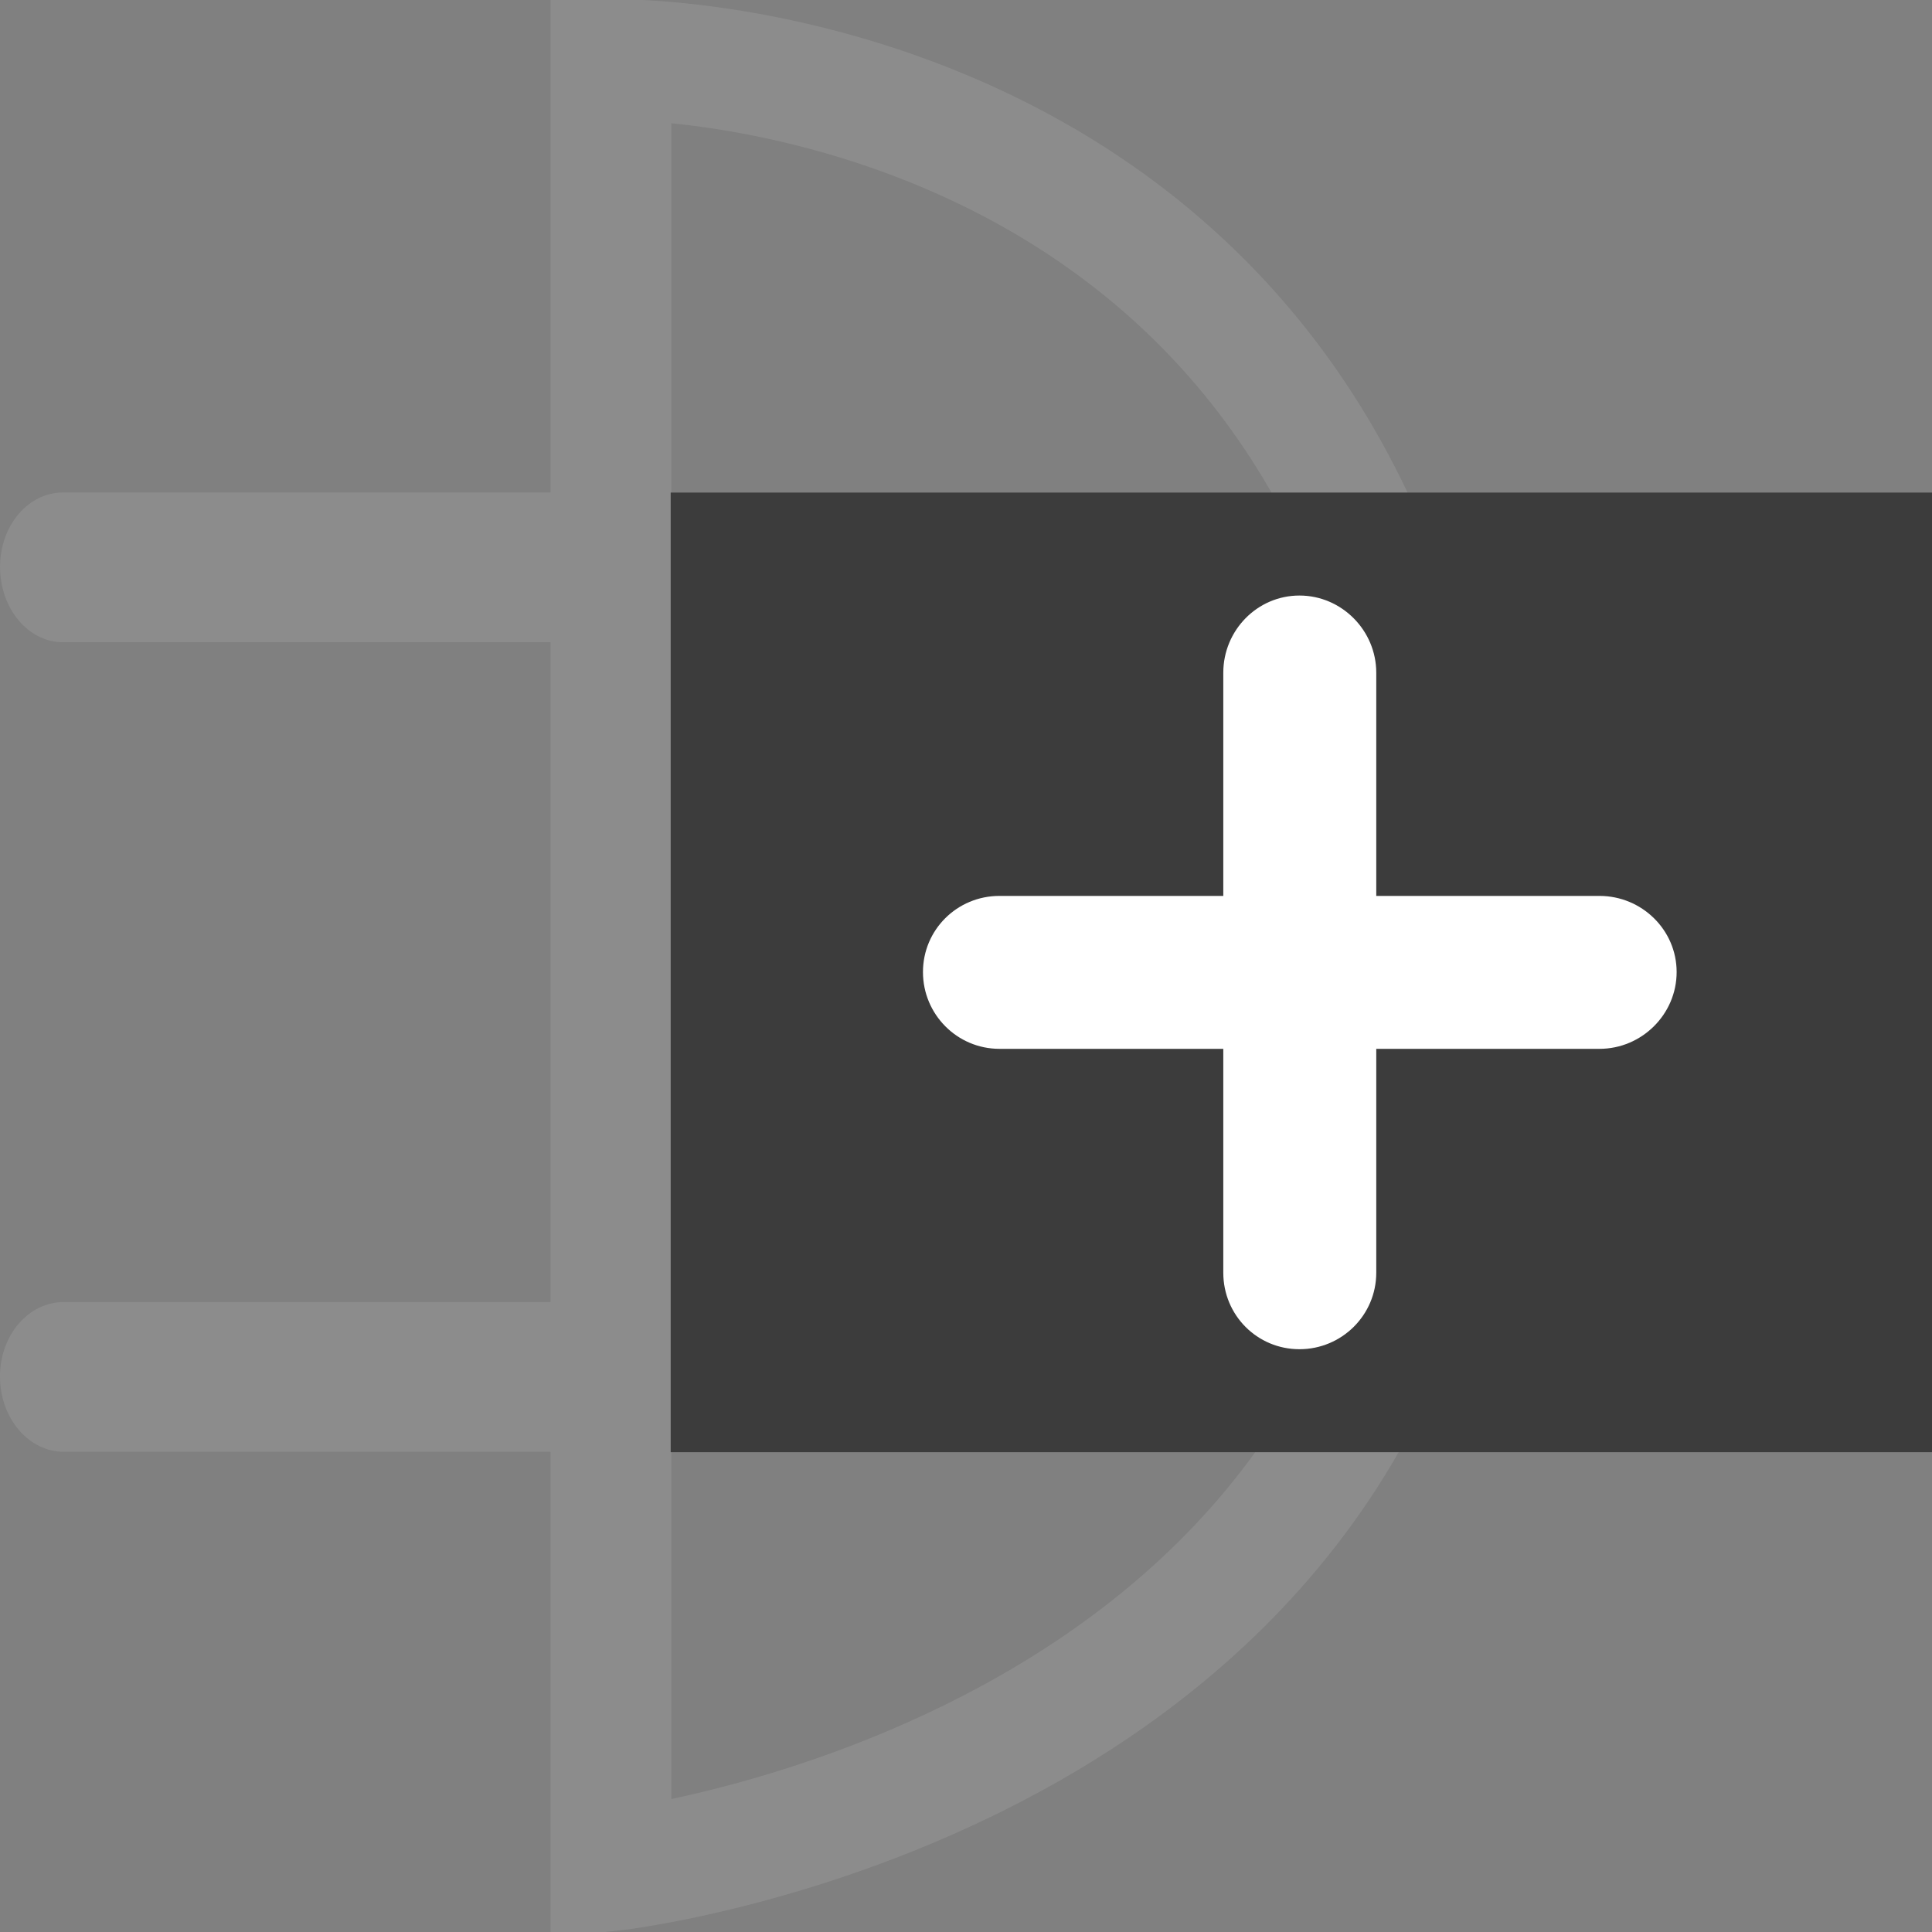
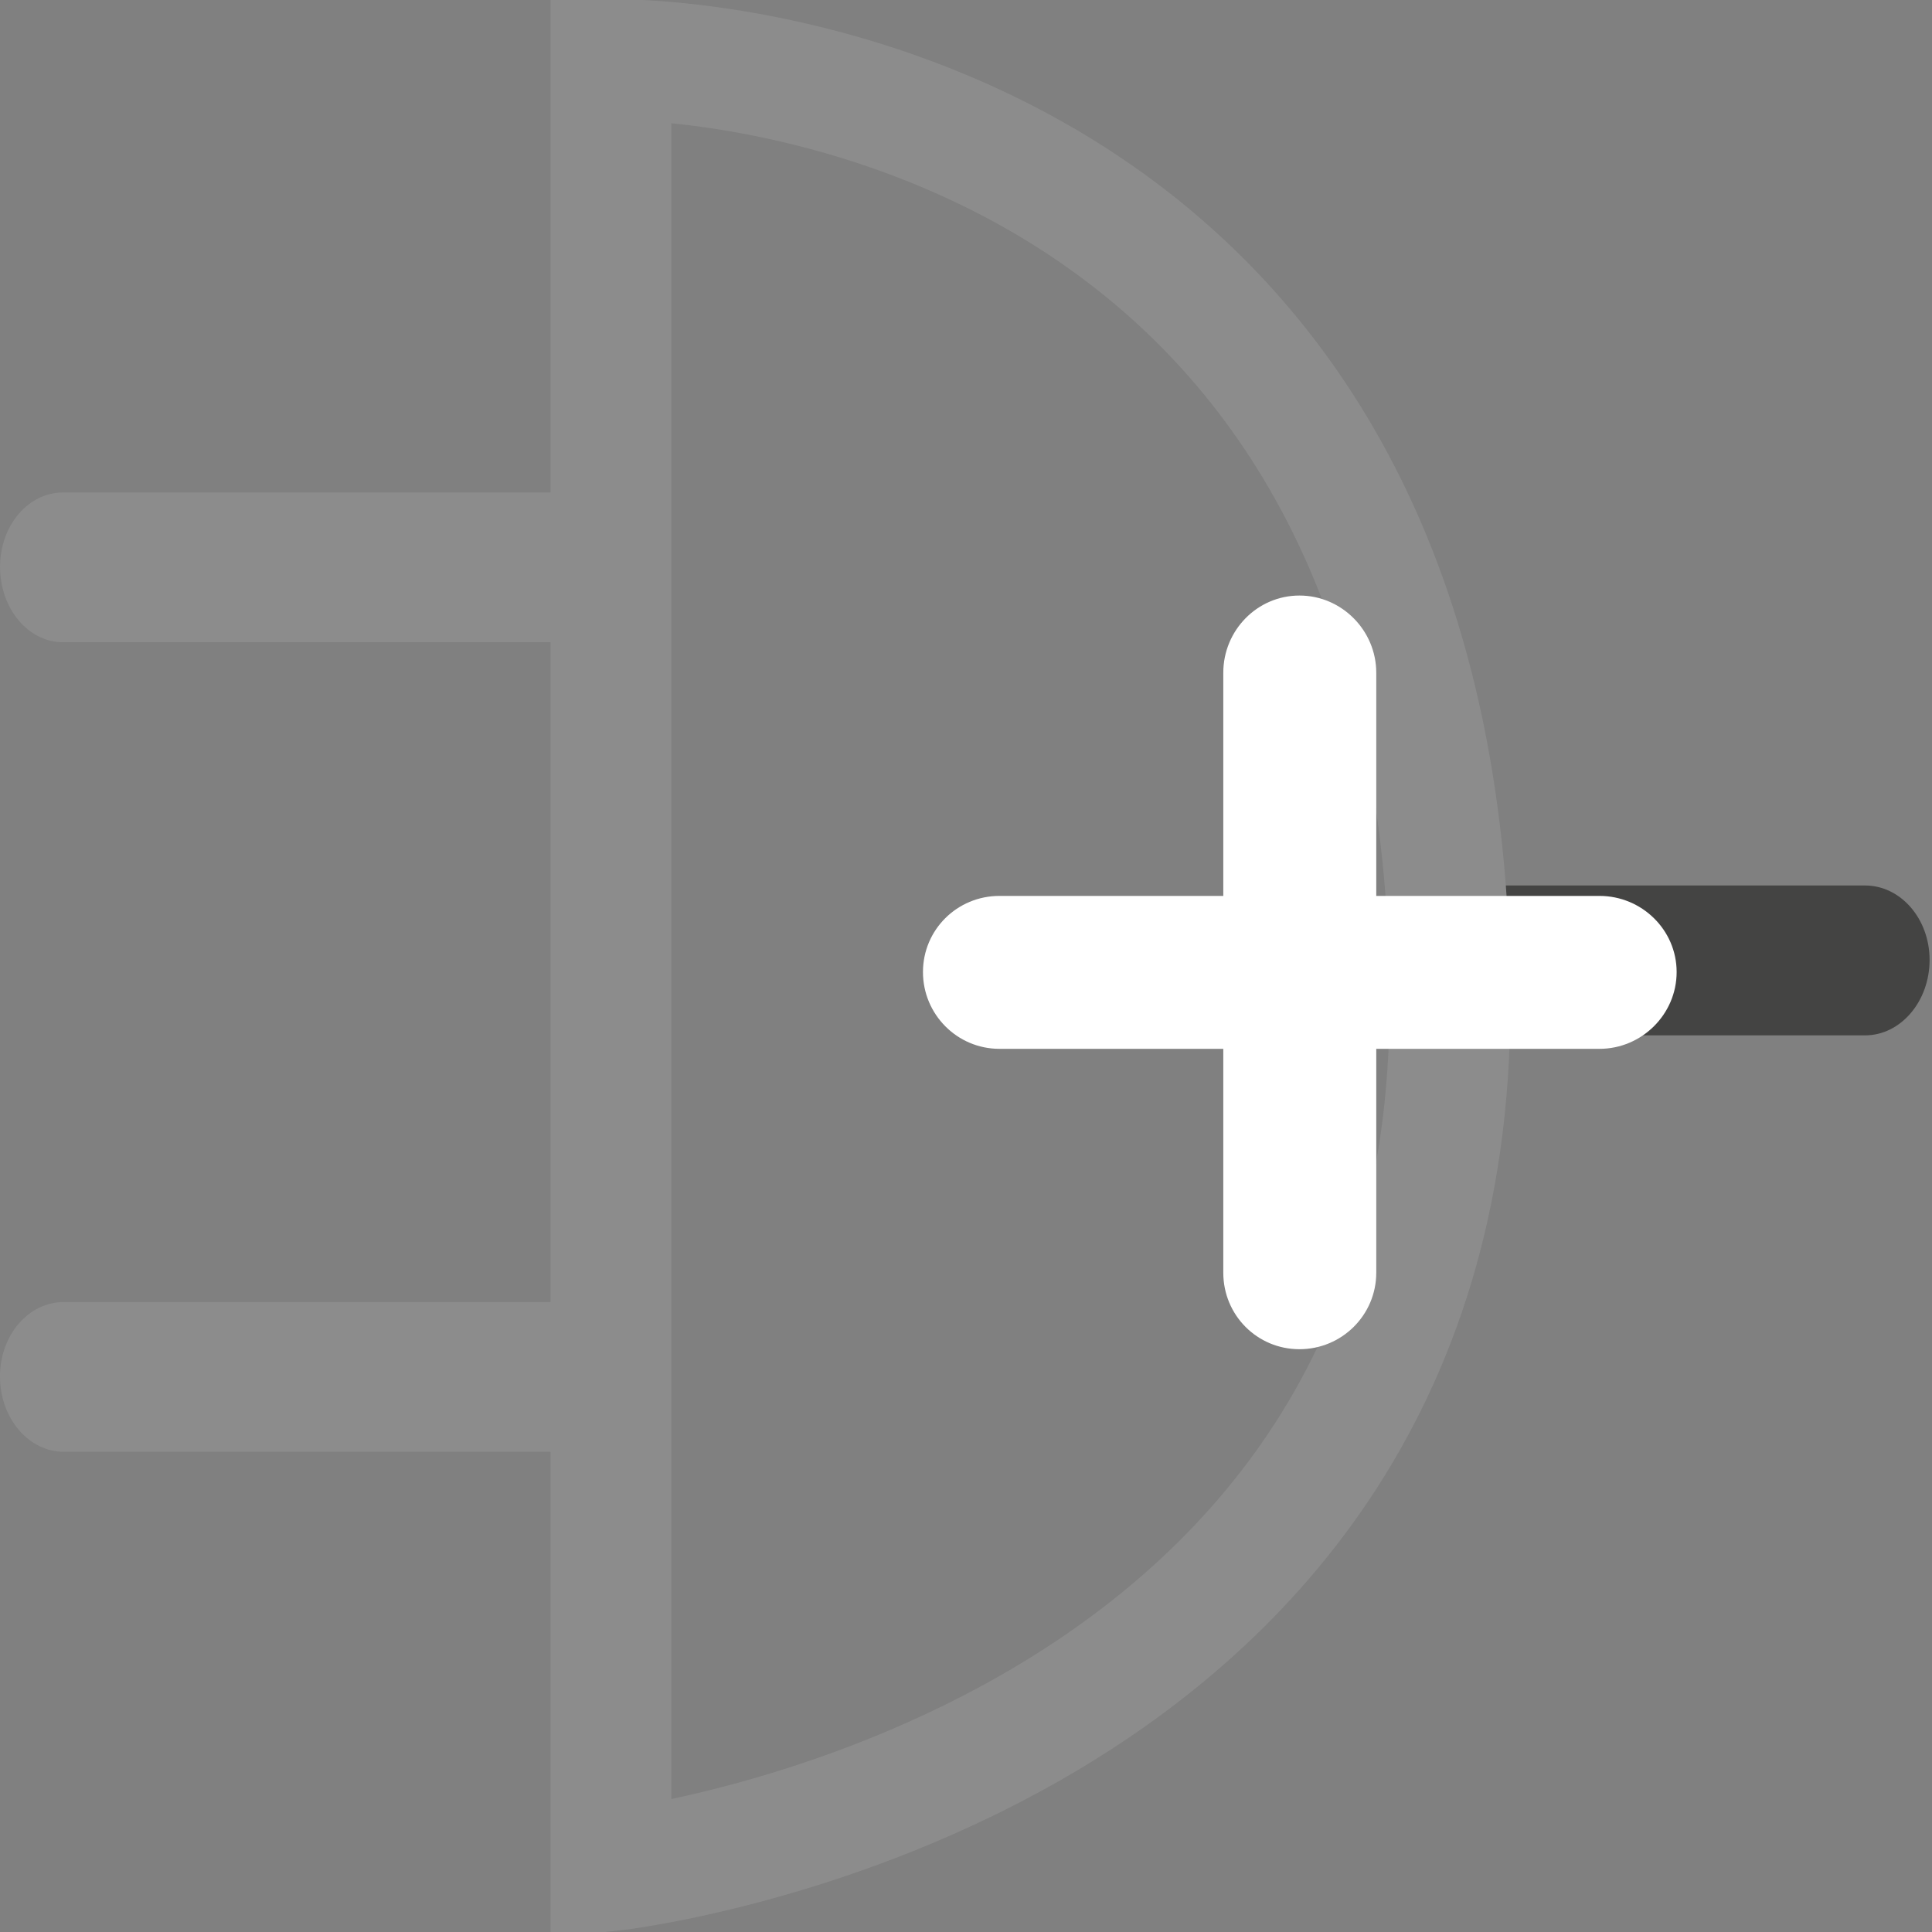
<svg xmlns="http://www.w3.org/2000/svg" width="40px" height="40px" viewBox="0 0 40 40" version="1.1">
  <rect x="0" y="0" width="40" height="40" fill="#808080" stroke="none" />
  <title>Add</title>
  <desc>Created with Sketch.</desc>
  <defs>
-     <polygon id="path-1" points="0 40 40 40 40 0 0 0" />
-   </defs>
+     </defs>
  <g stroke="none" stroke-width="1" fill="none" fill-rule="evenodd">
    <g>
      <g>
        <g>
          <g transform="translate(20, 20) scale(1, -1) translate(-20, -20) ">
            <g>
              <g>
                <g />
                <g mask="url(#mask-2)">
                  <g transform="translate(-0.25, 1.25)">
                    <g stroke-width="1" fill="none" transform="translate(0.075, 8.043)">
                      <path d="M1.5,3.75 C0.765,3.75 0.175,3.066 0.175,2.209 C0.175,1.345 0.765,0.649 1.5,0.649 L12.49,0.649 C13.221,0.649 13.825,1.345 13.825,2.209 C13.825,3.066 13.221,3.75 12.49,3.75" fill="#8C8C8C" />
                    </g>
                    <g stroke-width="1" fill="none" transform="translate(0.058, 24.804)">
                      <path d="M1.5,3.75 C0.775,3.75 0.193,3.066 0.193,2.209 C0.193,1.345 0.775,0.649 1.5,0.649 L12.841,0.649 C13.564,0.649 12.886,1.431 12.886,2.294 C12.886,3.152 13.564,3.75 12.841,3.75" fill="#8C8C8C" />
                    </g>
                    <g stroke-width="1" fill="none" transform="translate(29.431, 16.667)">
                      <path d="M1.5,3.75 C0.765,3.75 0.175,3.066 0.175,2.209 C0.175,1.345 0.765,0.647 1.5,0.647 L9.434,0.647 C10.166,0.647 10.769,1.345 10.769,2.209 C10.769,3.066 10.166,3.75 9.434,3.75" fill="#444443" />
                    </g>
                    <g stroke-width="1" fill="none" transform="translate(12.899, 0.018)">
                      <path d="M0,37.5 L0,0 C0,0 17.37,1.916 17.37,17.925 C17.37,35.7 3.333,37.5 0,37.5 Z" stroke="#8C8C8C" stroke-width="2.5" />
                    </g>
-                     <polygon fill="#3C3C3C" points="40.25 8.684 14.136 8.684 14.136 28.552 40.25 28.552 40.25 8.684" />
                    <g stroke-width="1" fill="none" transform="translate(18.442, 16.451)">
                      <path d="M2.5,3.75 C1.624,3.75 0.917,3.049 0.917,2.174 C0.917,1.298 1.624,0.584 2.5,0.584 L14.924,0.584 C15.797,0.584 16.521,1.298 16.521,2.174 C16.521,3.049 15.797,3.75 14.924,3.75" fill="#FFFFFF" />
                    </g>
                    <g stroke-width="1" fill="none" transform="translate(25.577, 9.9)">
                      <path d="M0,2.5 C0,1.621 0.701,0.916 1.577,0.916 C2.451,0.916 3.167,1.621 3.167,2.5 L3.167,14.922 C3.167,15.797 2.451,16.52 1.577,16.52 C0.701,16.52 0,15.797 0,14.922" fill="#FFFFFF" />
                    </g>
                  </g>
                </g>
              </g>
            </g>
          </g>
        </g>
      </g>
    </g>
  </g>
</svg>